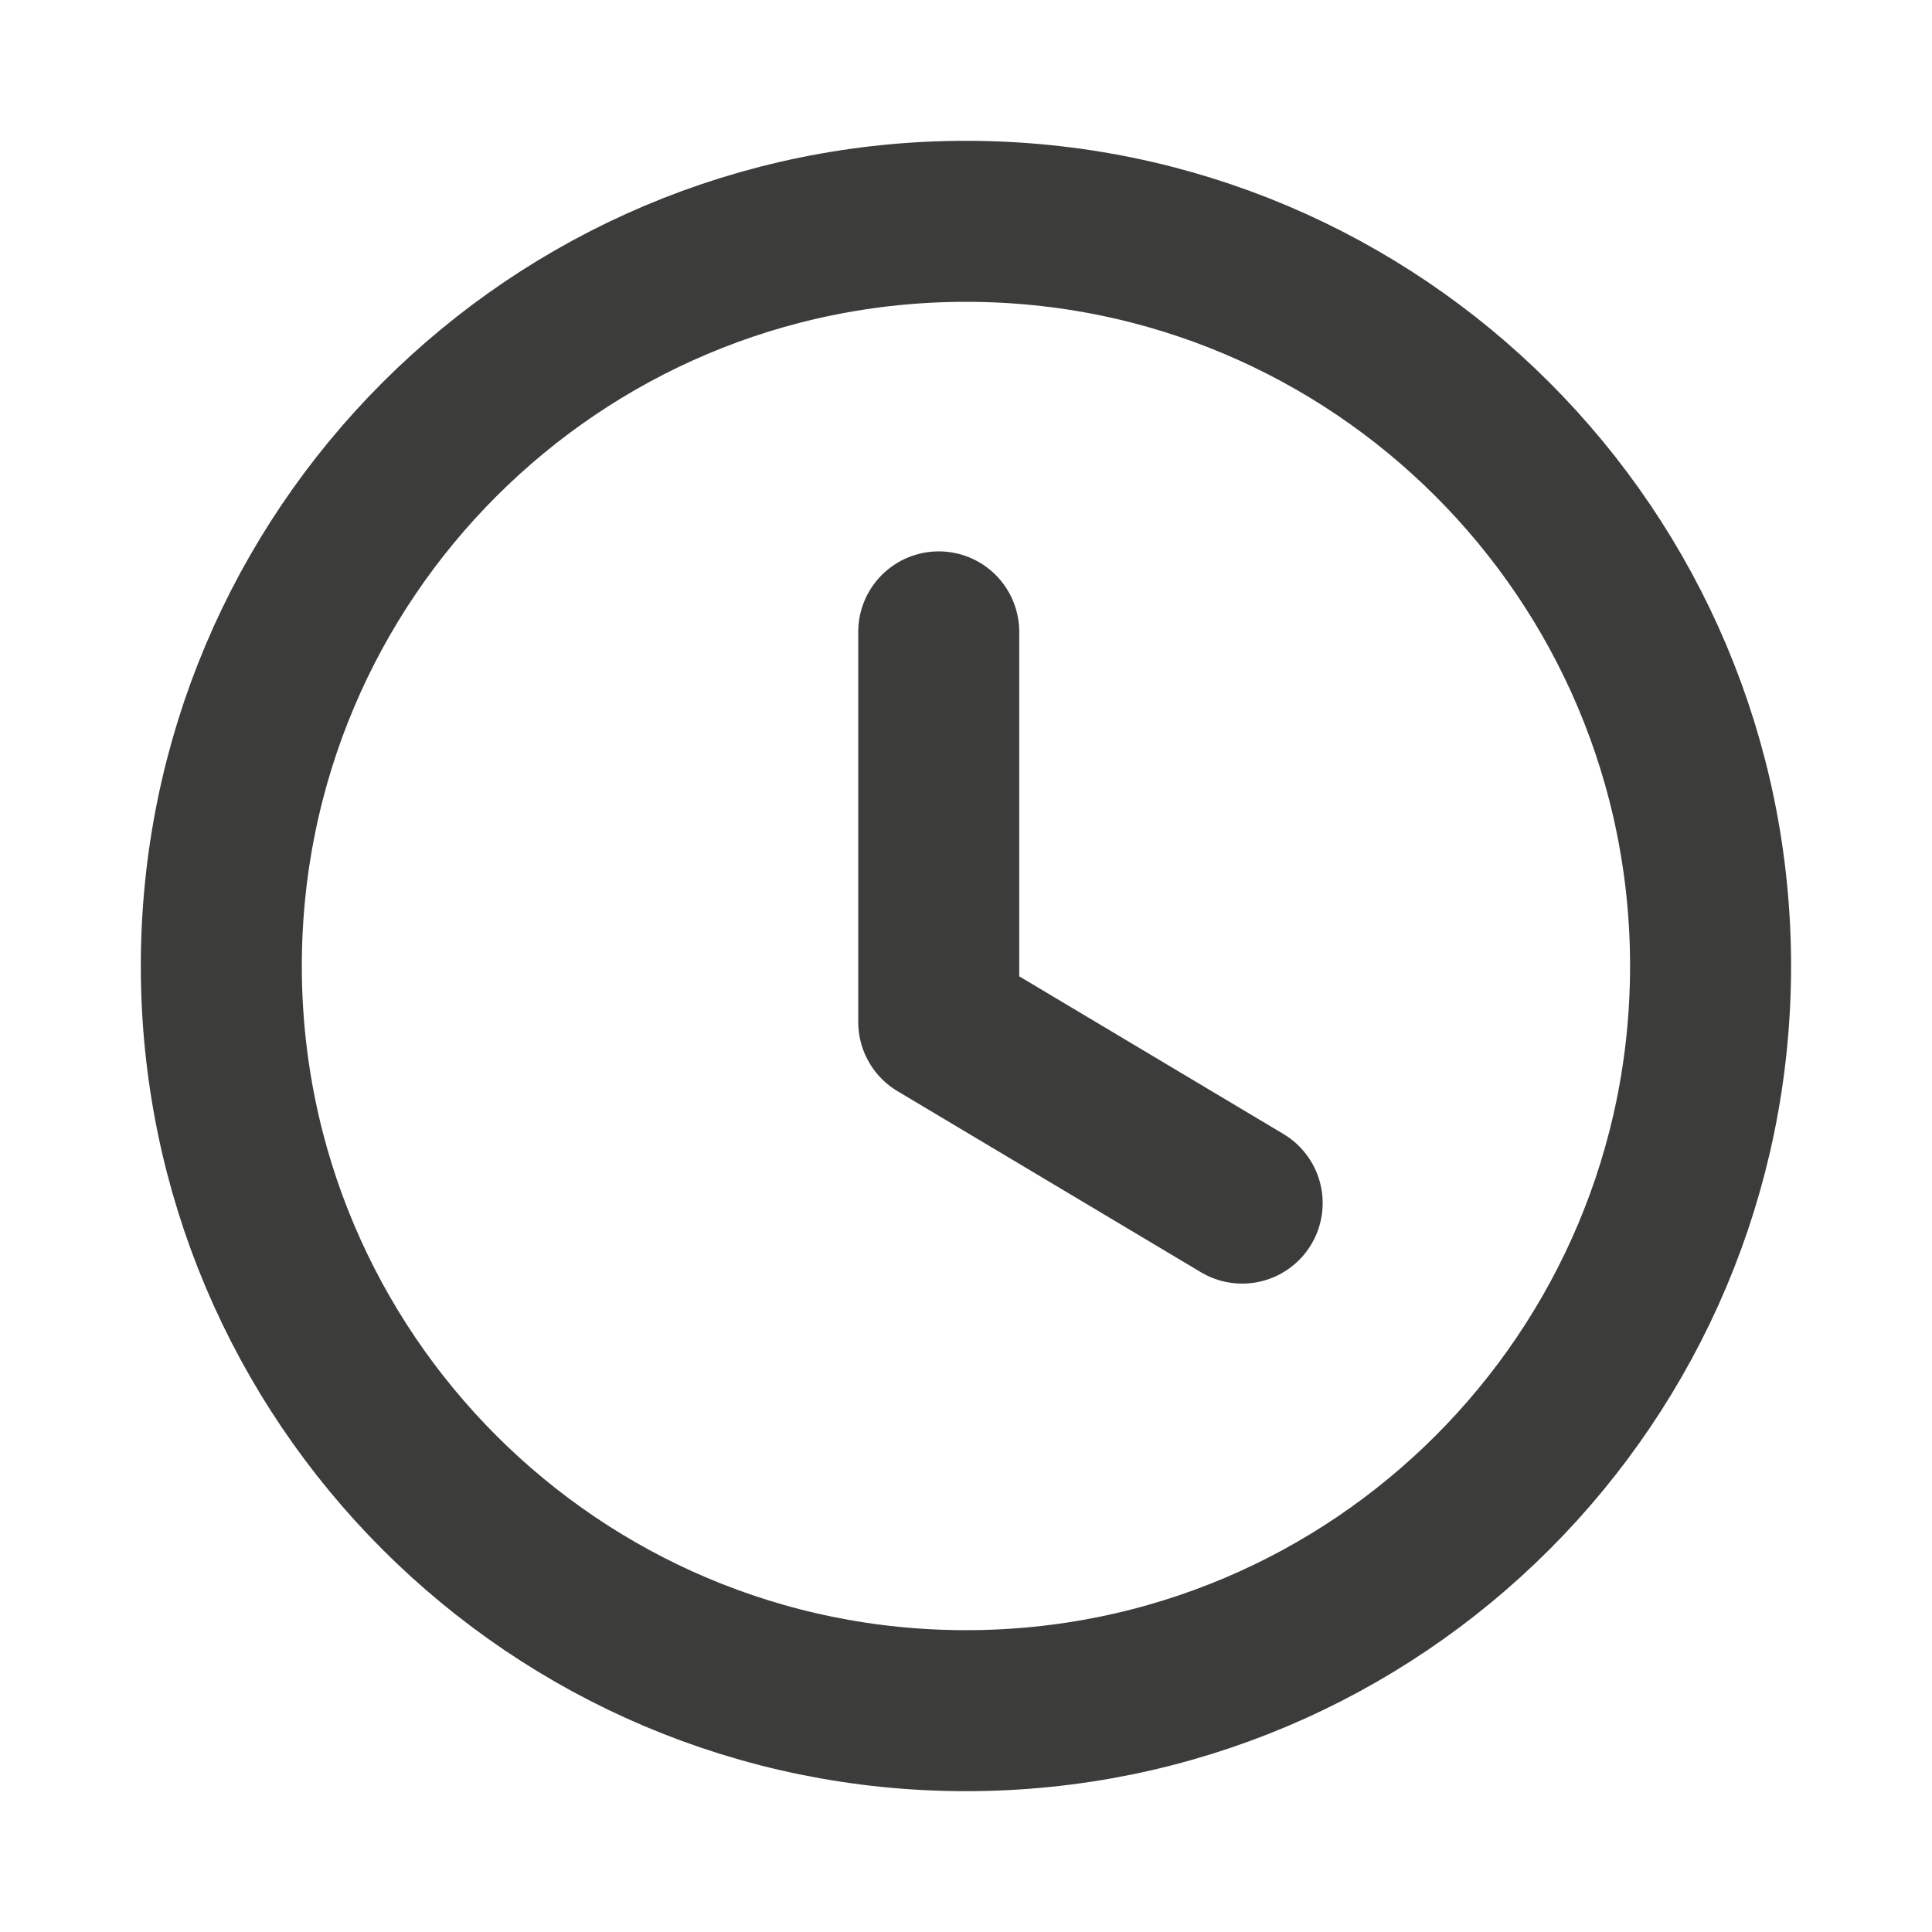
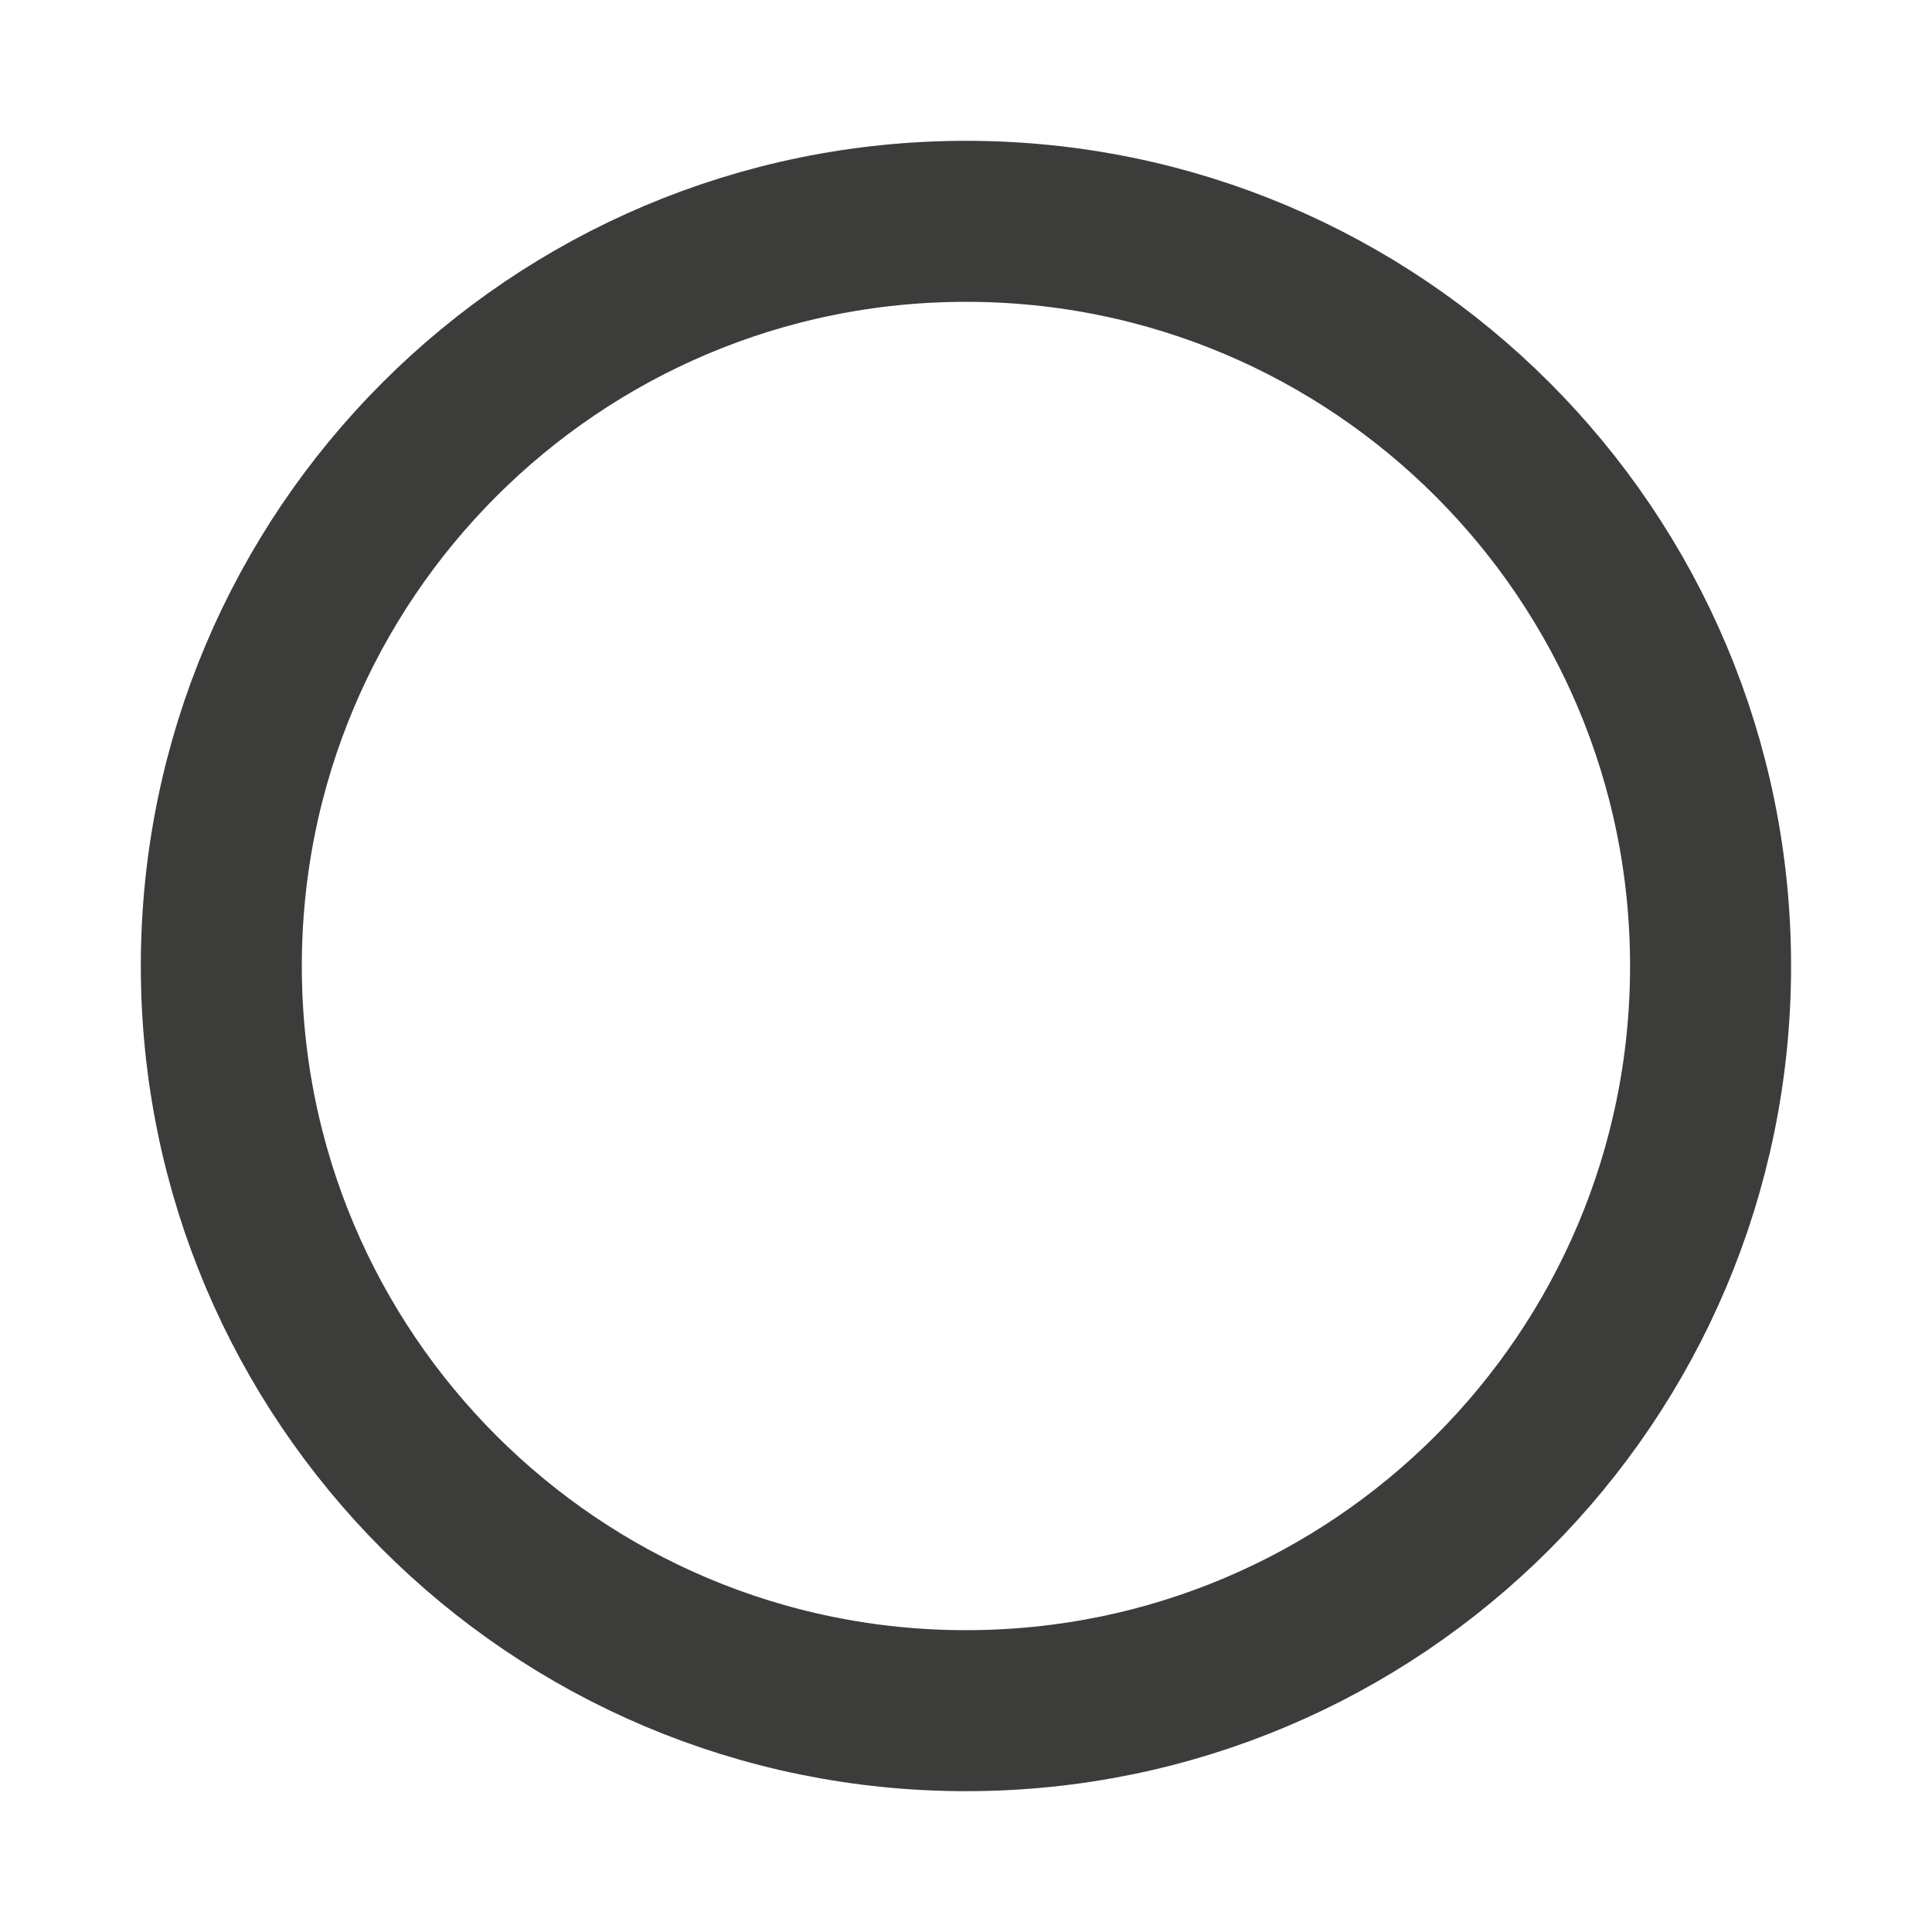
<svg xmlns="http://www.w3.org/2000/svg" width="18" height="18" viewBox="0 0 18 18" fill="none">
-   <path fill-rule="evenodd" clip-rule="evenodd" d="M15.937 9C15.937 12.832 12.832 15.938 9 15.938C5.168 15.938 2.062 12.832 2.062 9C2.062 5.168 5.168 2.062 9 2.062C12.832 2.062 15.937 5.168 15.937 9Z" stroke="#3C3C3B" stroke-width="1.5" stroke-linecap="round" stroke-linejoin="round" />
-   <path d="M11.573 11.209L8.746 9.522V5.887" stroke="#3C3C3B" stroke-width="1.5" stroke-linecap="round" stroke-linejoin="round" />
+   <path fill-rule="evenodd" clip-rule="evenodd" d="M15.937 9C15.937 12.832 12.832 15.938 9 15.938C5.168 15.938 2.062 12.832 2.062 9C2.062 5.168 5.168 2.062 9 2.062C12.832 2.062 15.937 5.168 15.937 9" stroke="#3C3C3B" stroke-width="1.5" stroke-linecap="round" stroke-linejoin="round" />
</svg>